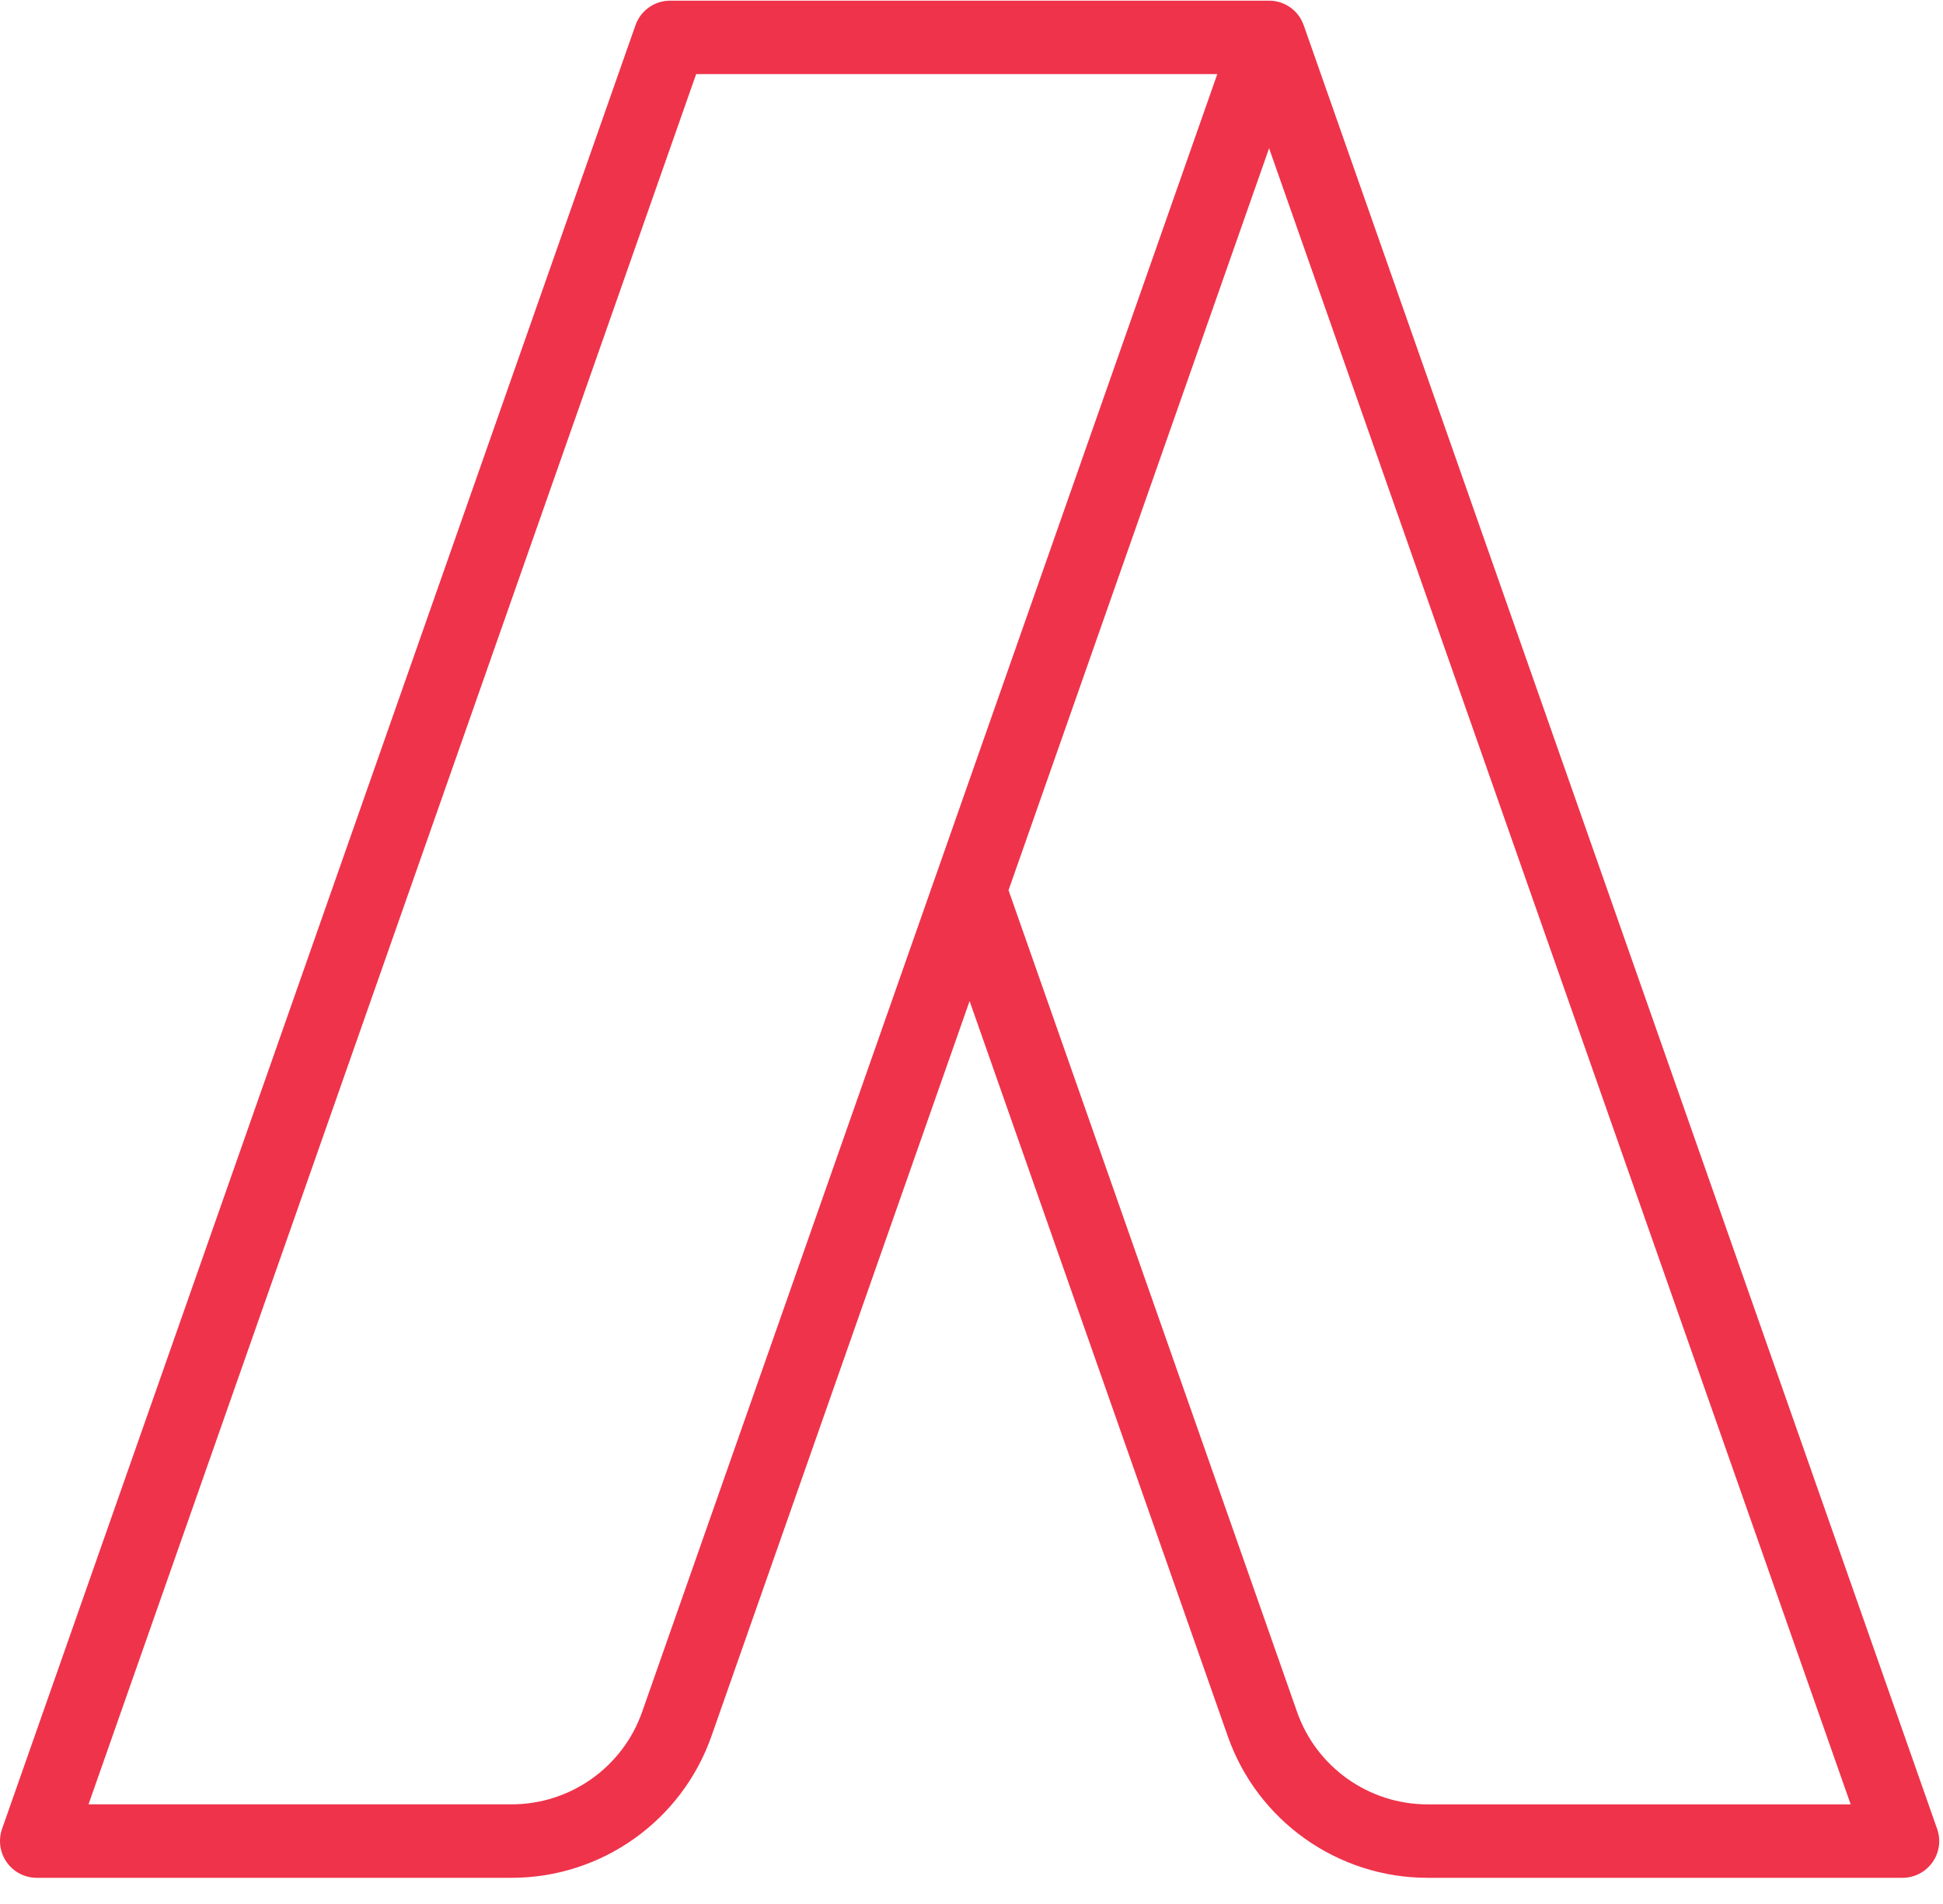
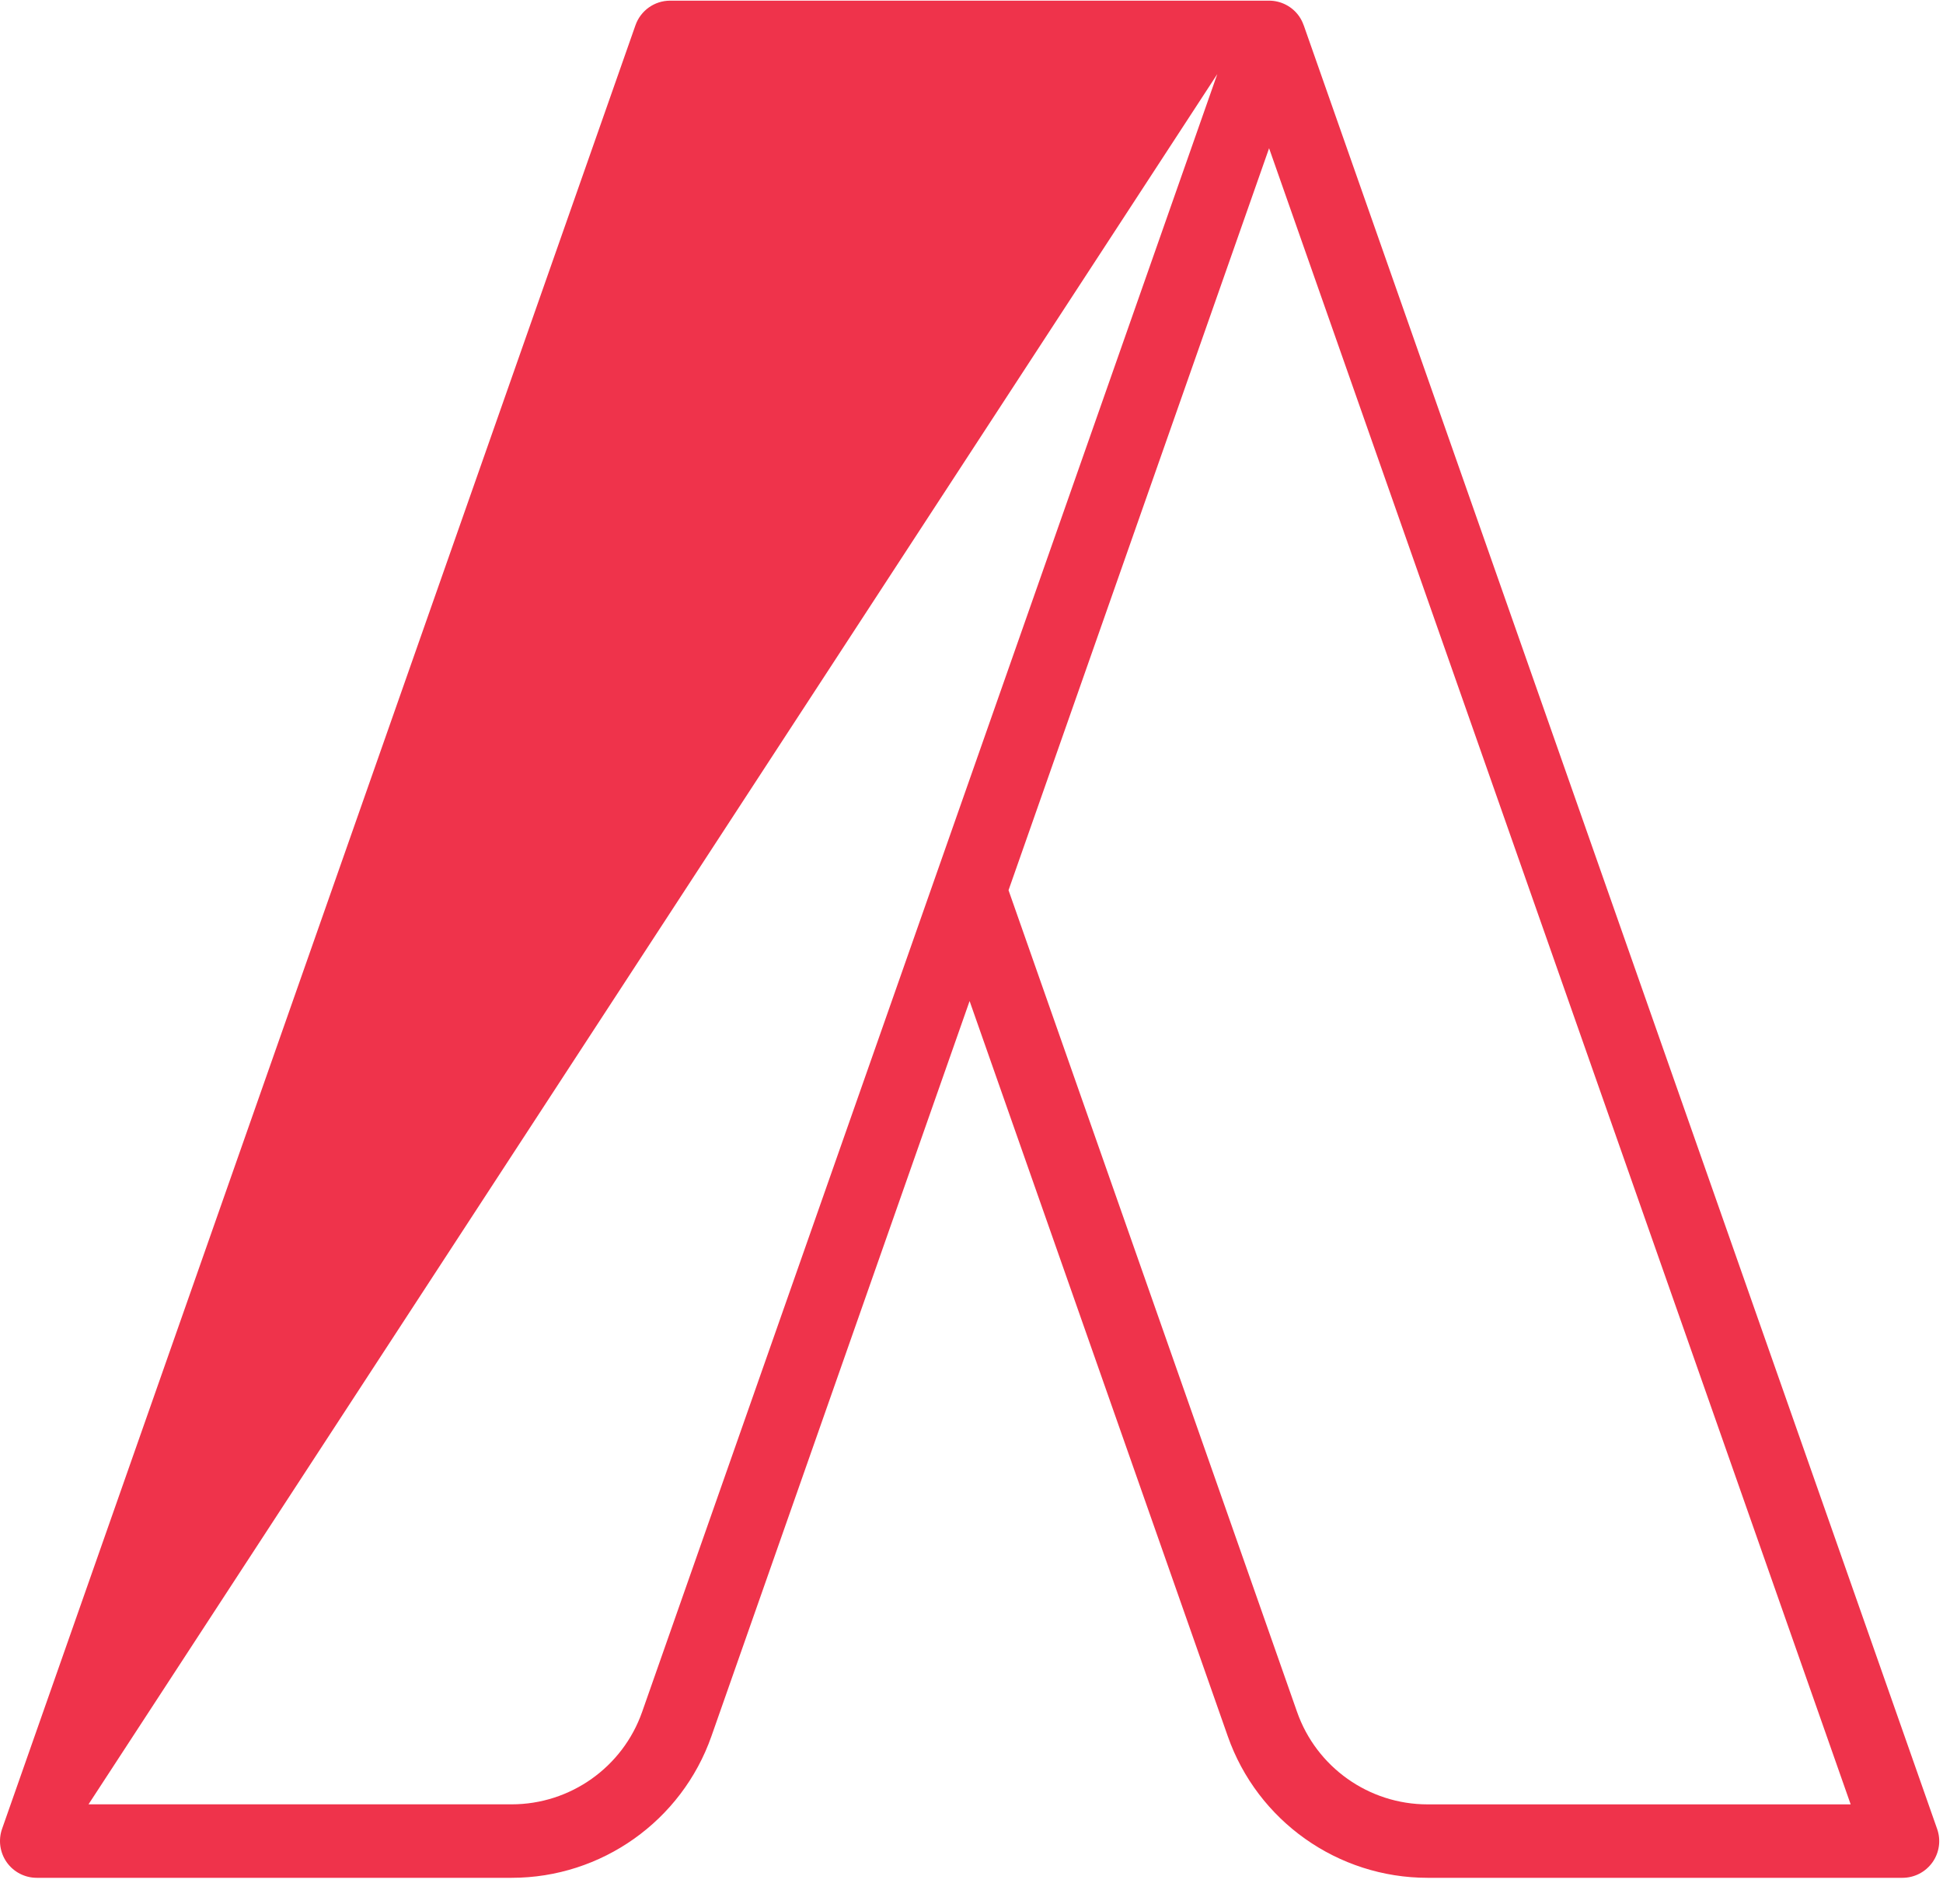
<svg xmlns="http://www.w3.org/2000/svg" width="50px" height="49px" viewBox="0 0 50 49" version="1.1">
  <title>003-adwords</title>
  <desc>Created with Sketch.</desc>
  <g id="Page-1" stroke="none" stroke-width="1" fill="none" fill-rule="evenodd">
    <g id="Homepage" transform="translate(-980, -8198)" fill="#EF334B" fill-rule="nonzero">
      <g id="Group-12" transform="translate(0, 7454)">
        <g id="Group-11" transform="translate(120, 591)">
          <g id="Group-10-Copy-2" transform="translate(830, 118)">
            <g id="Group-21" transform="translate(30, 35)">
              <g id="003-adwords">
-                 <path d="M49.849,47.068 L33.549,0.65 L33.548,0.65 C33.519,0.568 33.48,0.489 33.429,0.416 C33.252,0.166 32.964,0.017 32.658,0.017 L17.244,0.017 C16.843,0.017 16.486,0.271 16.353,0.649 L0.053,47.067 C-0.048,47.356 -0.003,47.677 0.174,47.927 C0.351,48.177 0.639,48.326 0.945,48.326 L13.168,48.326 C15.477,48.326 17.542,46.861 18.307,44.683 L24.951,25.762 L31.595,44.683 C32.359,46.862 34.425,48.326 36.735,48.326 L48.958,48.326 C49.264,48.326 49.551,48.177 49.729,47.927 C49.906,47.677 49.951,47.357 49.849,47.068 Z M16.524,44.057 C16.025,45.48 14.676,46.435 13.168,46.435 L2.278,46.435 L17.914,1.907 L31.325,1.907 L16.524,44.057 Z M36.735,46.436 C35.226,46.436 33.877,45.48 33.378,44.057 L25.953,22.91 L32.658,3.815 L47.624,46.436 L36.735,46.436 Z" id="Shape" />
+                 <path d="M49.849,47.068 L33.549,0.65 L33.548,0.65 C33.519,0.568 33.48,0.489 33.429,0.416 C33.252,0.166 32.964,0.017 32.658,0.017 L17.244,0.017 C16.843,0.017 16.486,0.271 16.353,0.649 L0.053,47.067 C-0.048,47.356 -0.003,47.677 0.174,47.927 C0.351,48.177 0.639,48.326 0.945,48.326 L13.168,48.326 C15.477,48.326 17.542,46.861 18.307,44.683 L24.951,25.762 L31.595,44.683 C32.359,46.862 34.425,48.326 36.735,48.326 L48.958,48.326 C49.264,48.326 49.551,48.177 49.729,47.927 C49.906,47.677 49.951,47.357 49.849,47.068 Z M16.524,44.057 C16.025,45.48 14.676,46.435 13.168,46.435 L2.278,46.435 L31.325,1.907 L16.524,44.057 Z M36.735,46.436 C35.226,46.436 33.877,45.48 33.378,44.057 L25.953,22.91 L32.658,3.815 L47.624,46.436 L36.735,46.436 Z" id="Shape" />
              </g>
            </g>
          </g>
        </g>
      </g>
    </g>
  </g>
</svg>